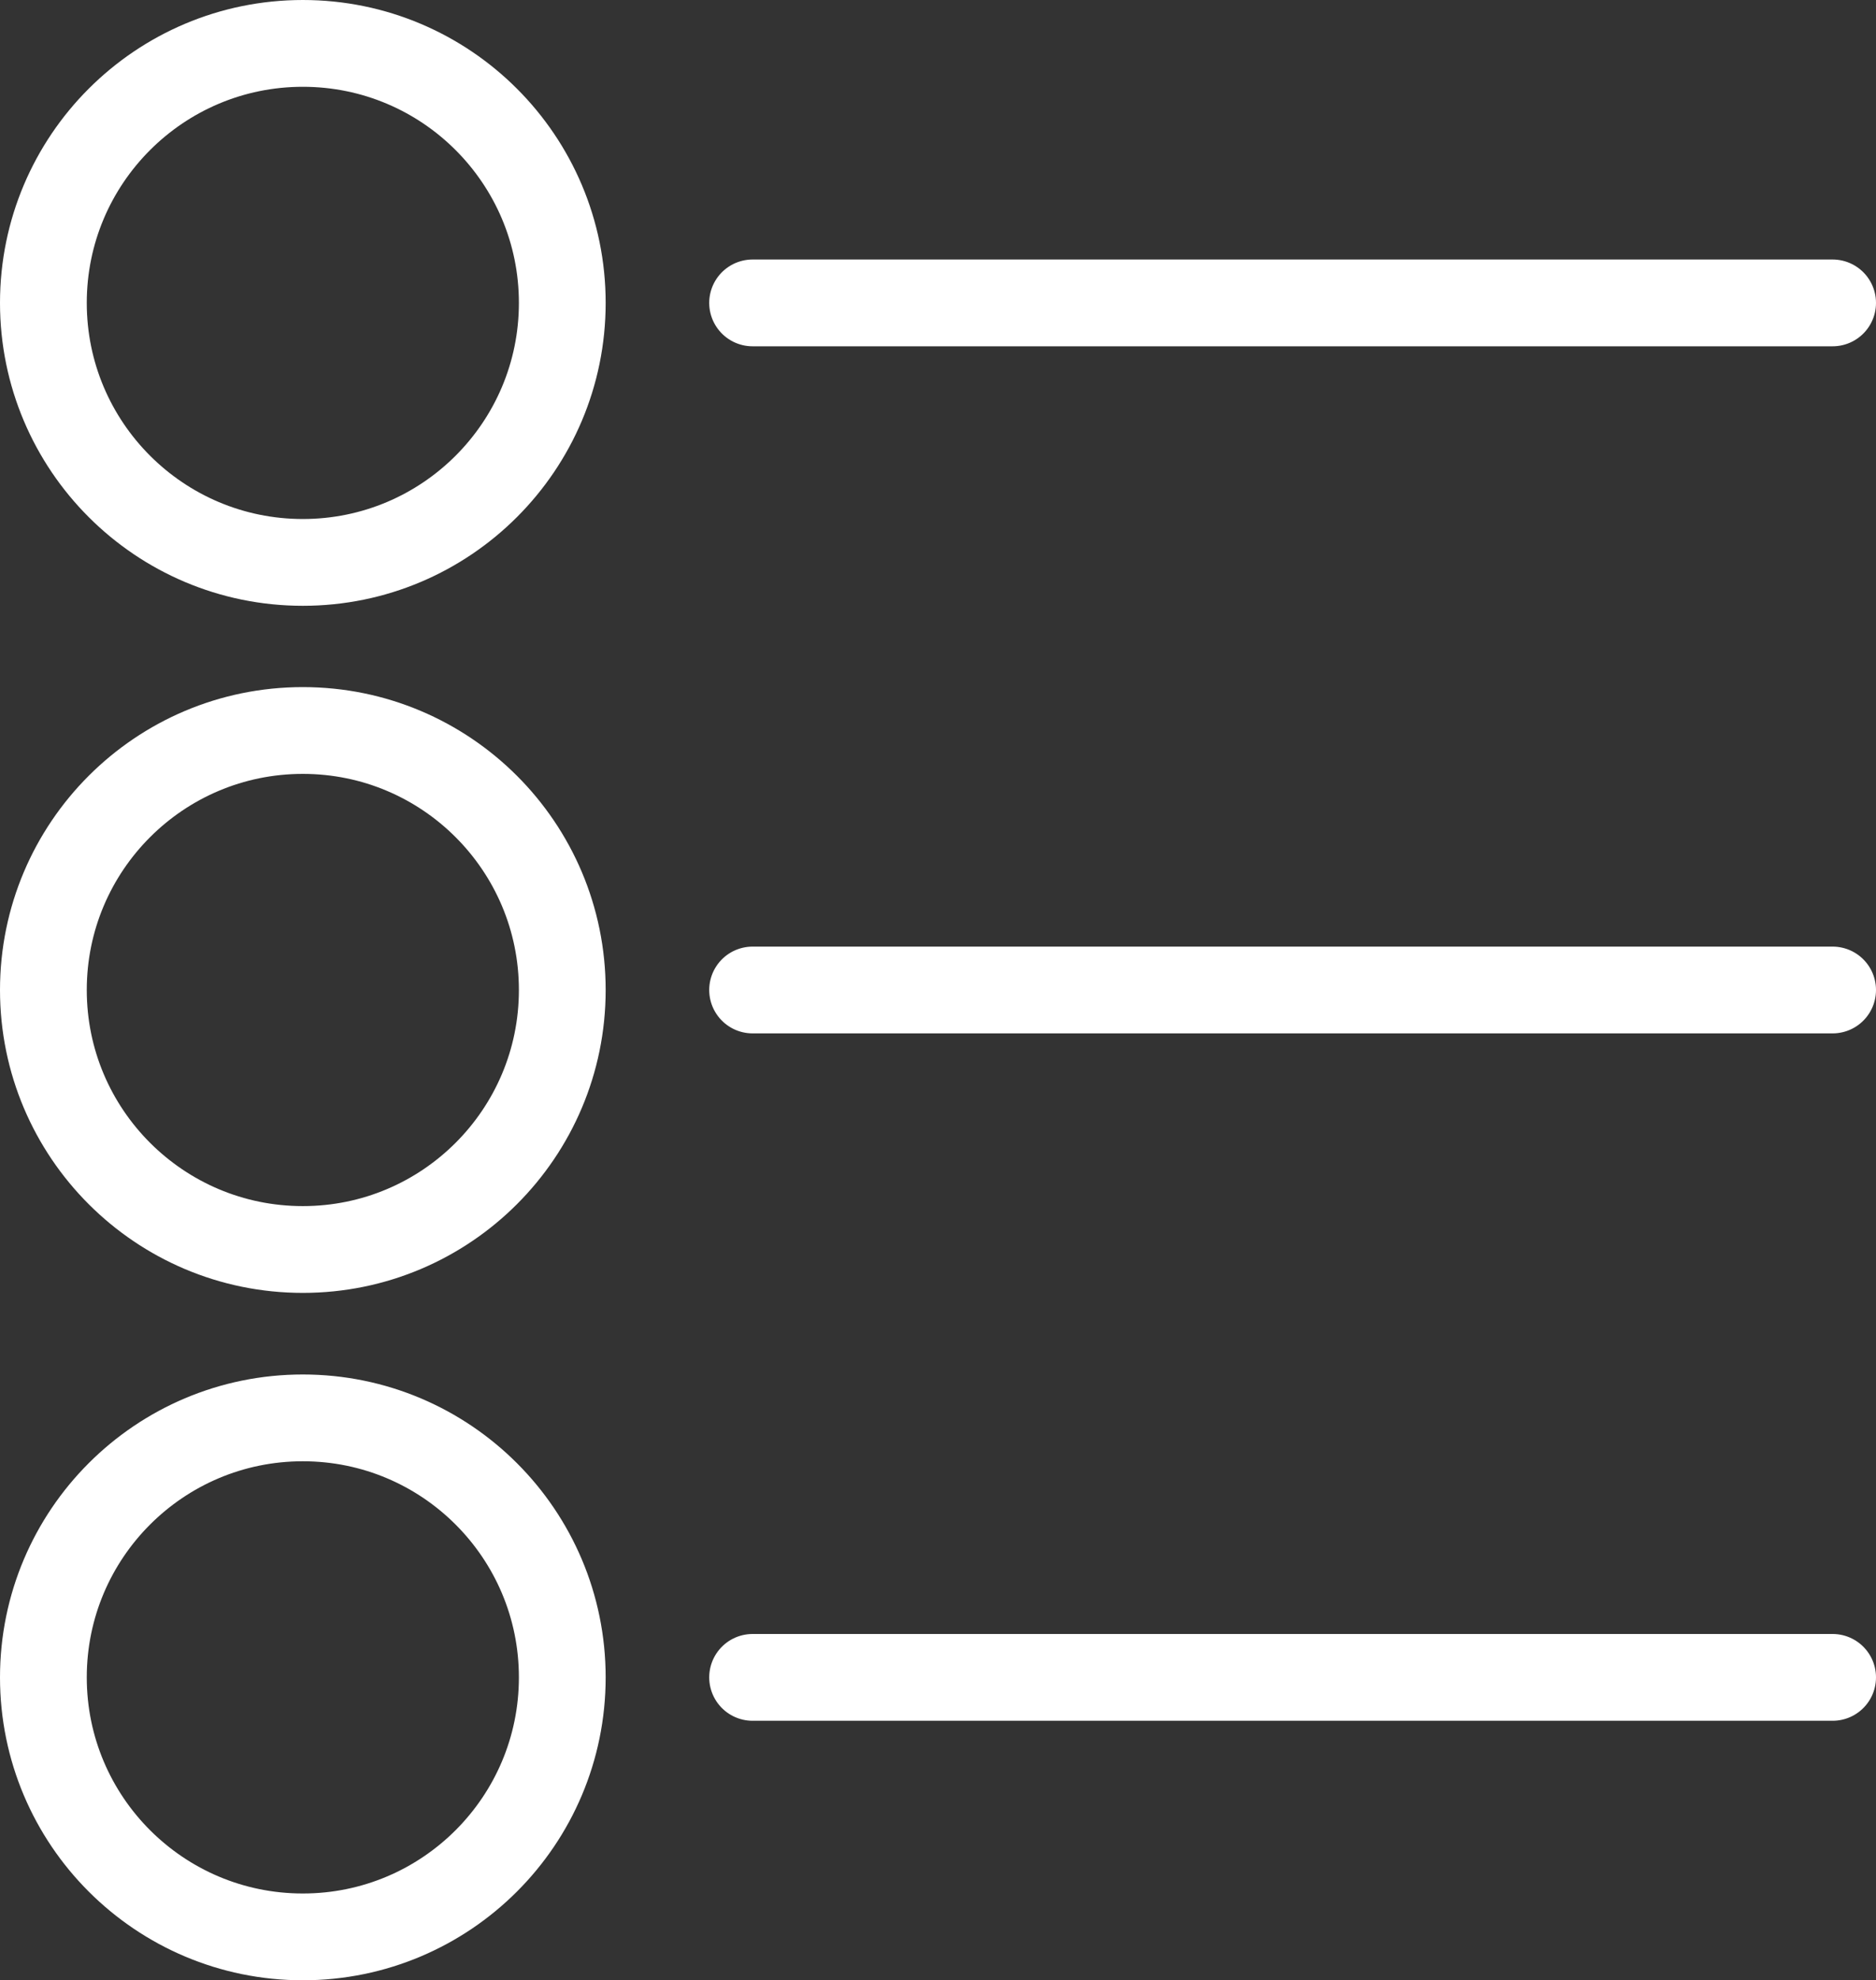
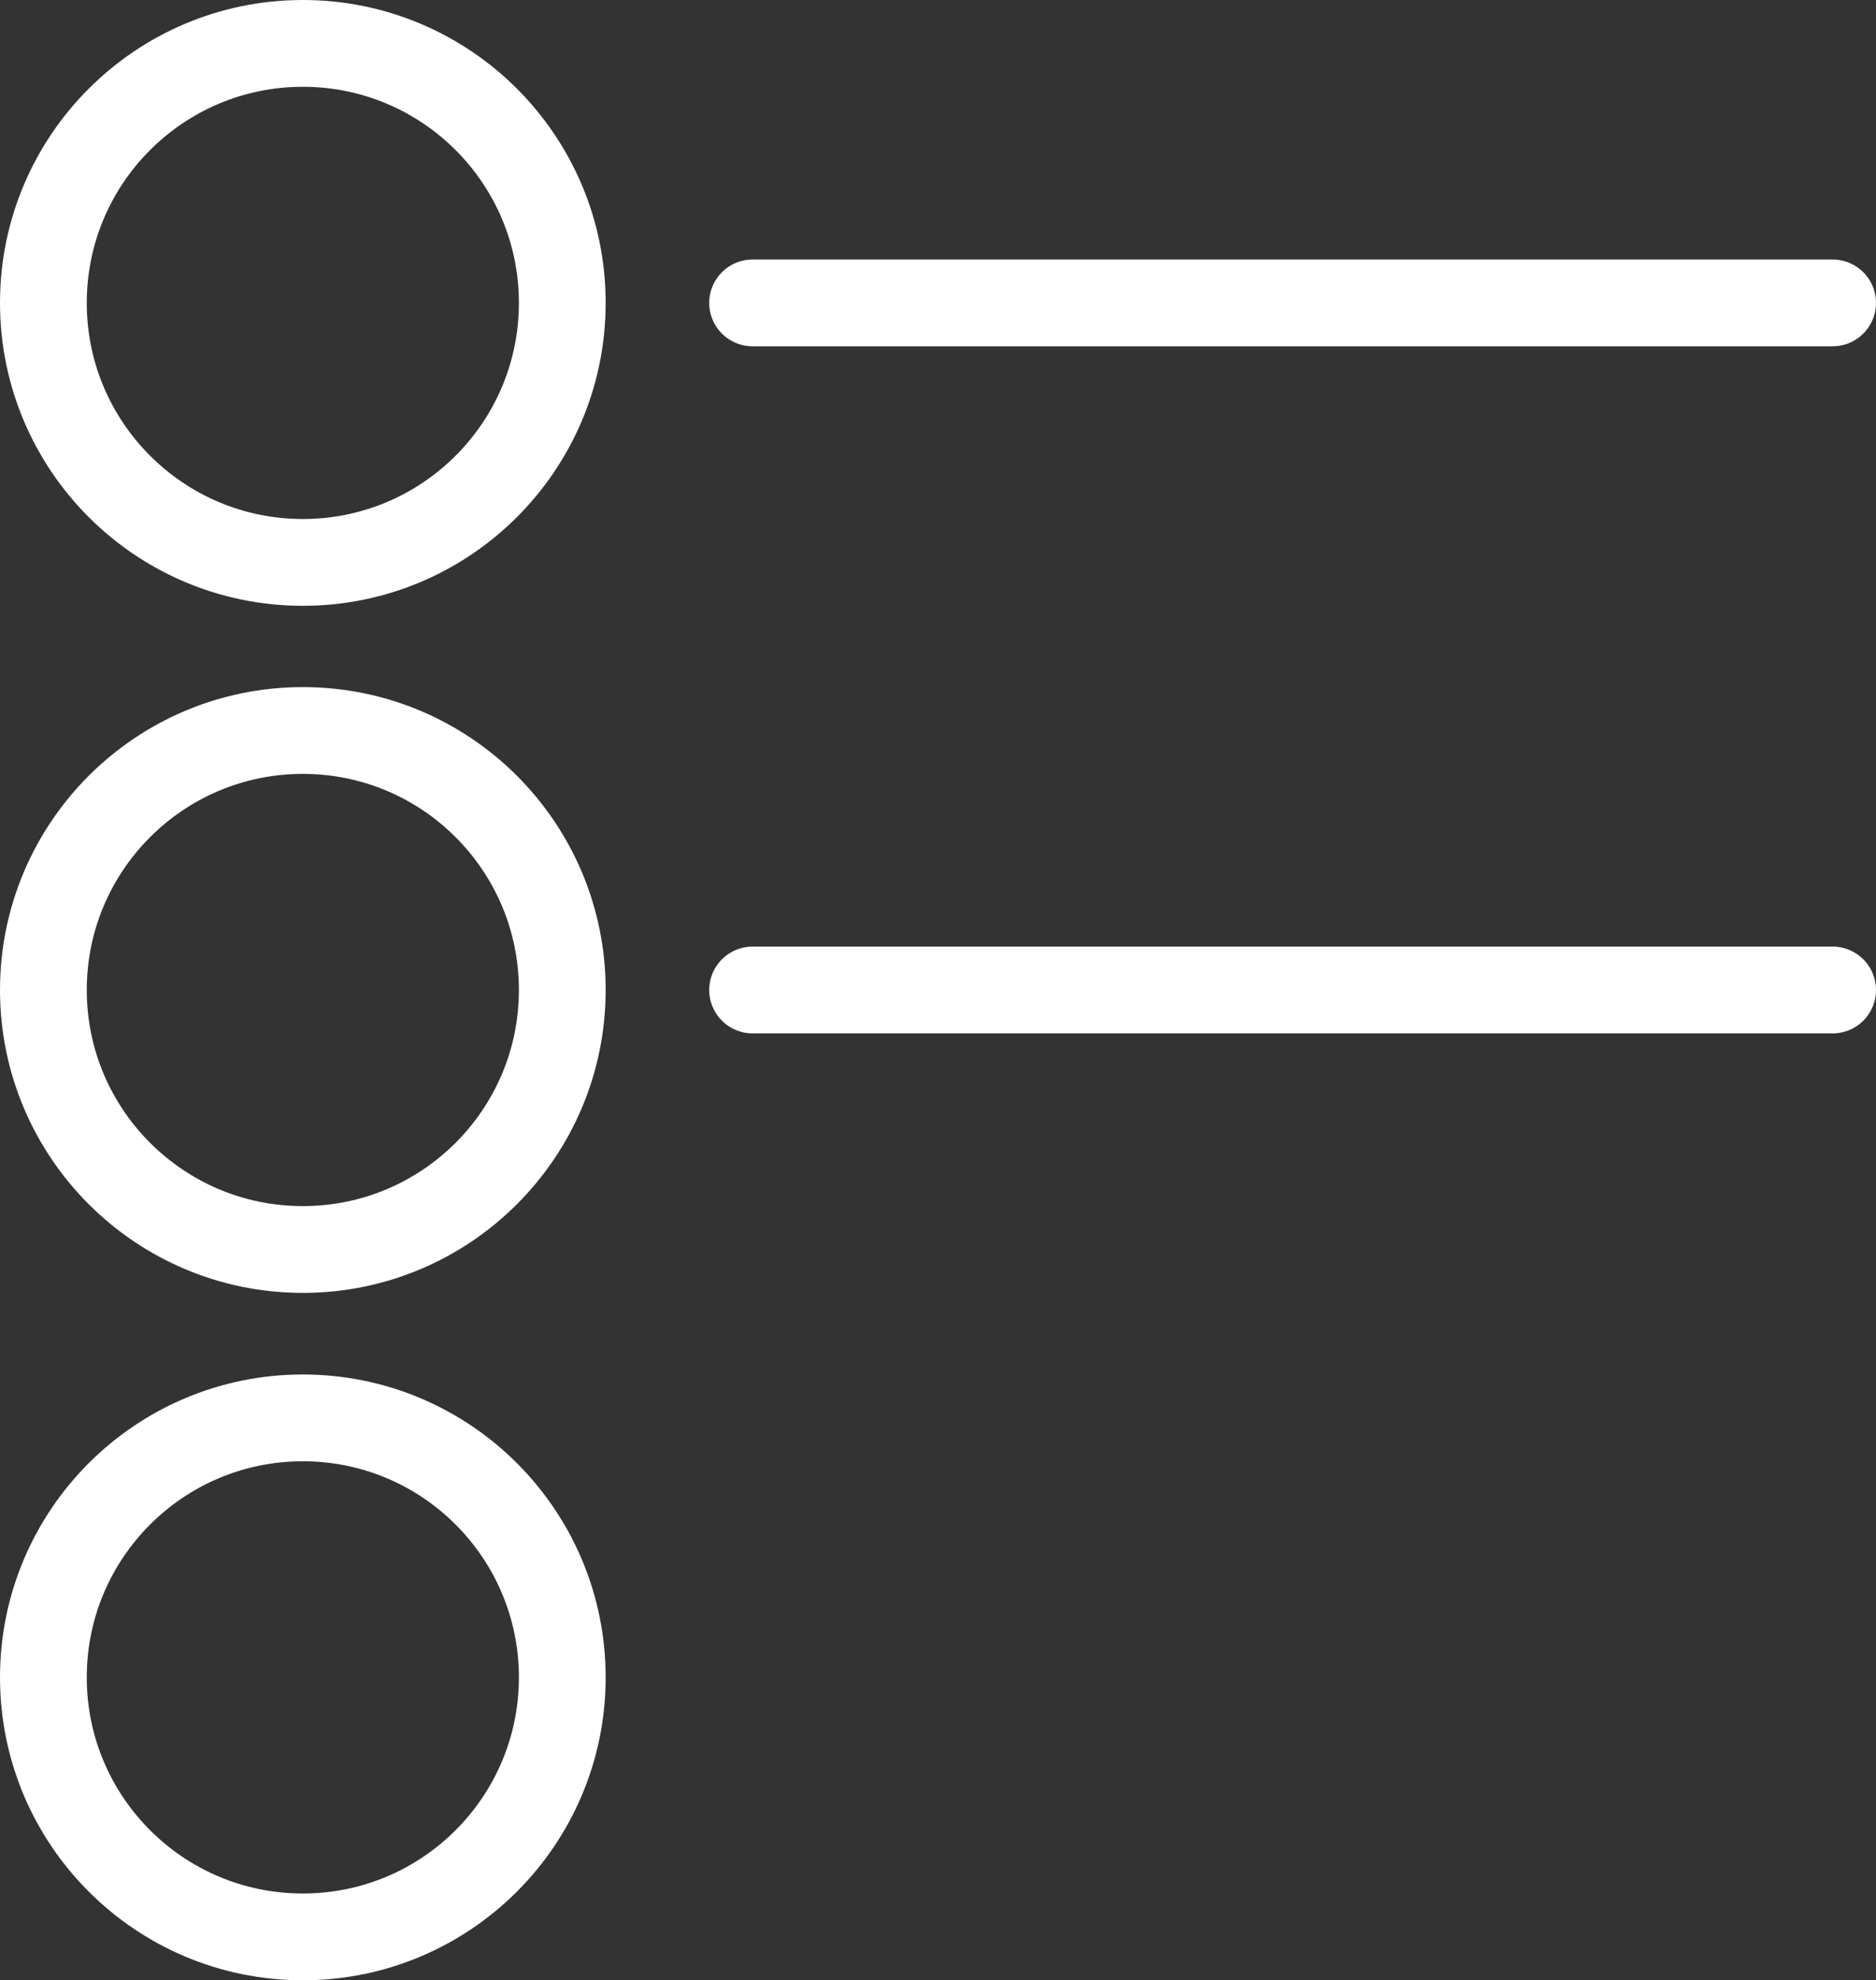
<svg xmlns="http://www.w3.org/2000/svg" id="Calque_1" data-name="Calque 1" viewBox="0 0 64.86 68.45">
  <rect x="0" y="0" width="64.86" height="68.45" fill="#333333" stroke="none" />
  <defs>
    <style>
      .cls-1, .cls-2 {
        fill: none;
        stroke: #fff;
        stroke-miterlimit: 10;
        stroke-width: 3px;
      }

      .cls-2 {
        stroke-linecap: round;
      }
    </style>
  </defs>
  <g>
    <circle class="cls-1" cx="10.47" cy="10.47" r="8.97" />
    <circle class="cls-1" cx="10.47" cy="34.22" r="8.97" />
    <circle class="cls-1" cx="10.47" cy="57.98" r="8.97" />
  </g>
  <line class="cls-2" x1="26.02" y1="10.47" x2="63.36" y2="10.47" />
  <line class="cls-2" x1="26.02" y1="34.22" x2="63.36" y2="34.22" />
-   <line class="cls-2" x1="26.02" y1="57.98" x2="63.36" y2="57.98" />
</svg>